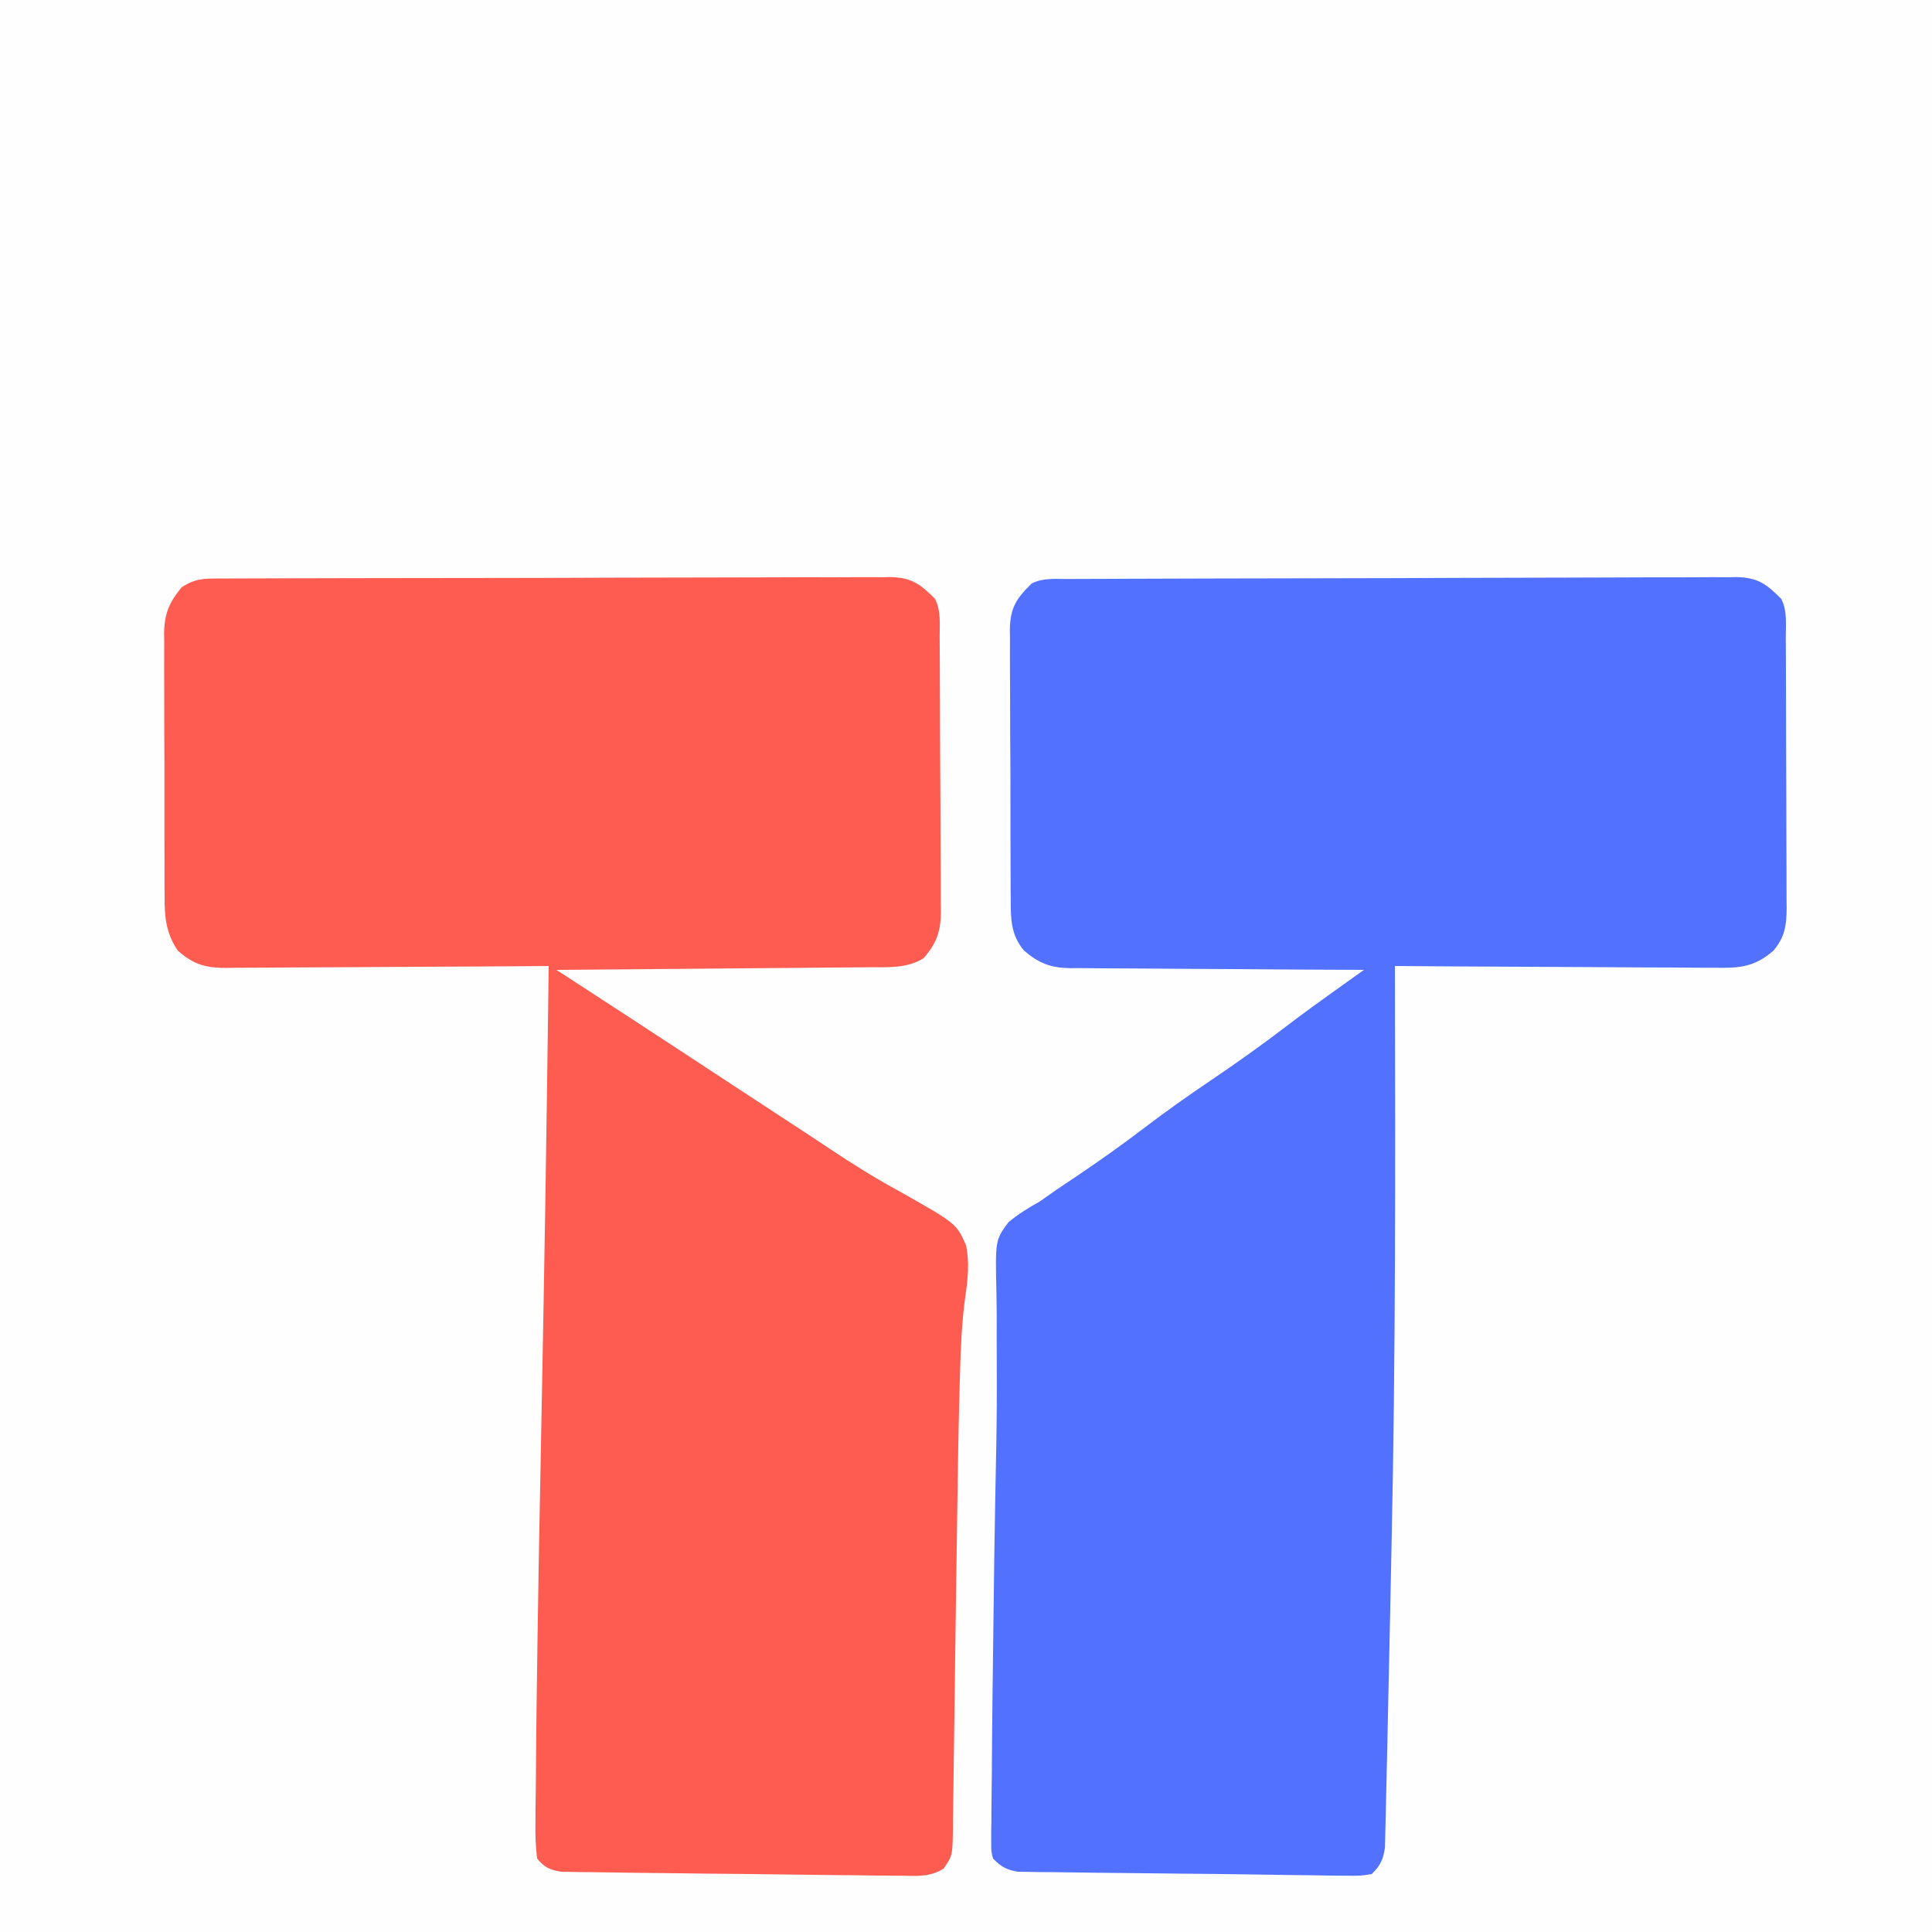
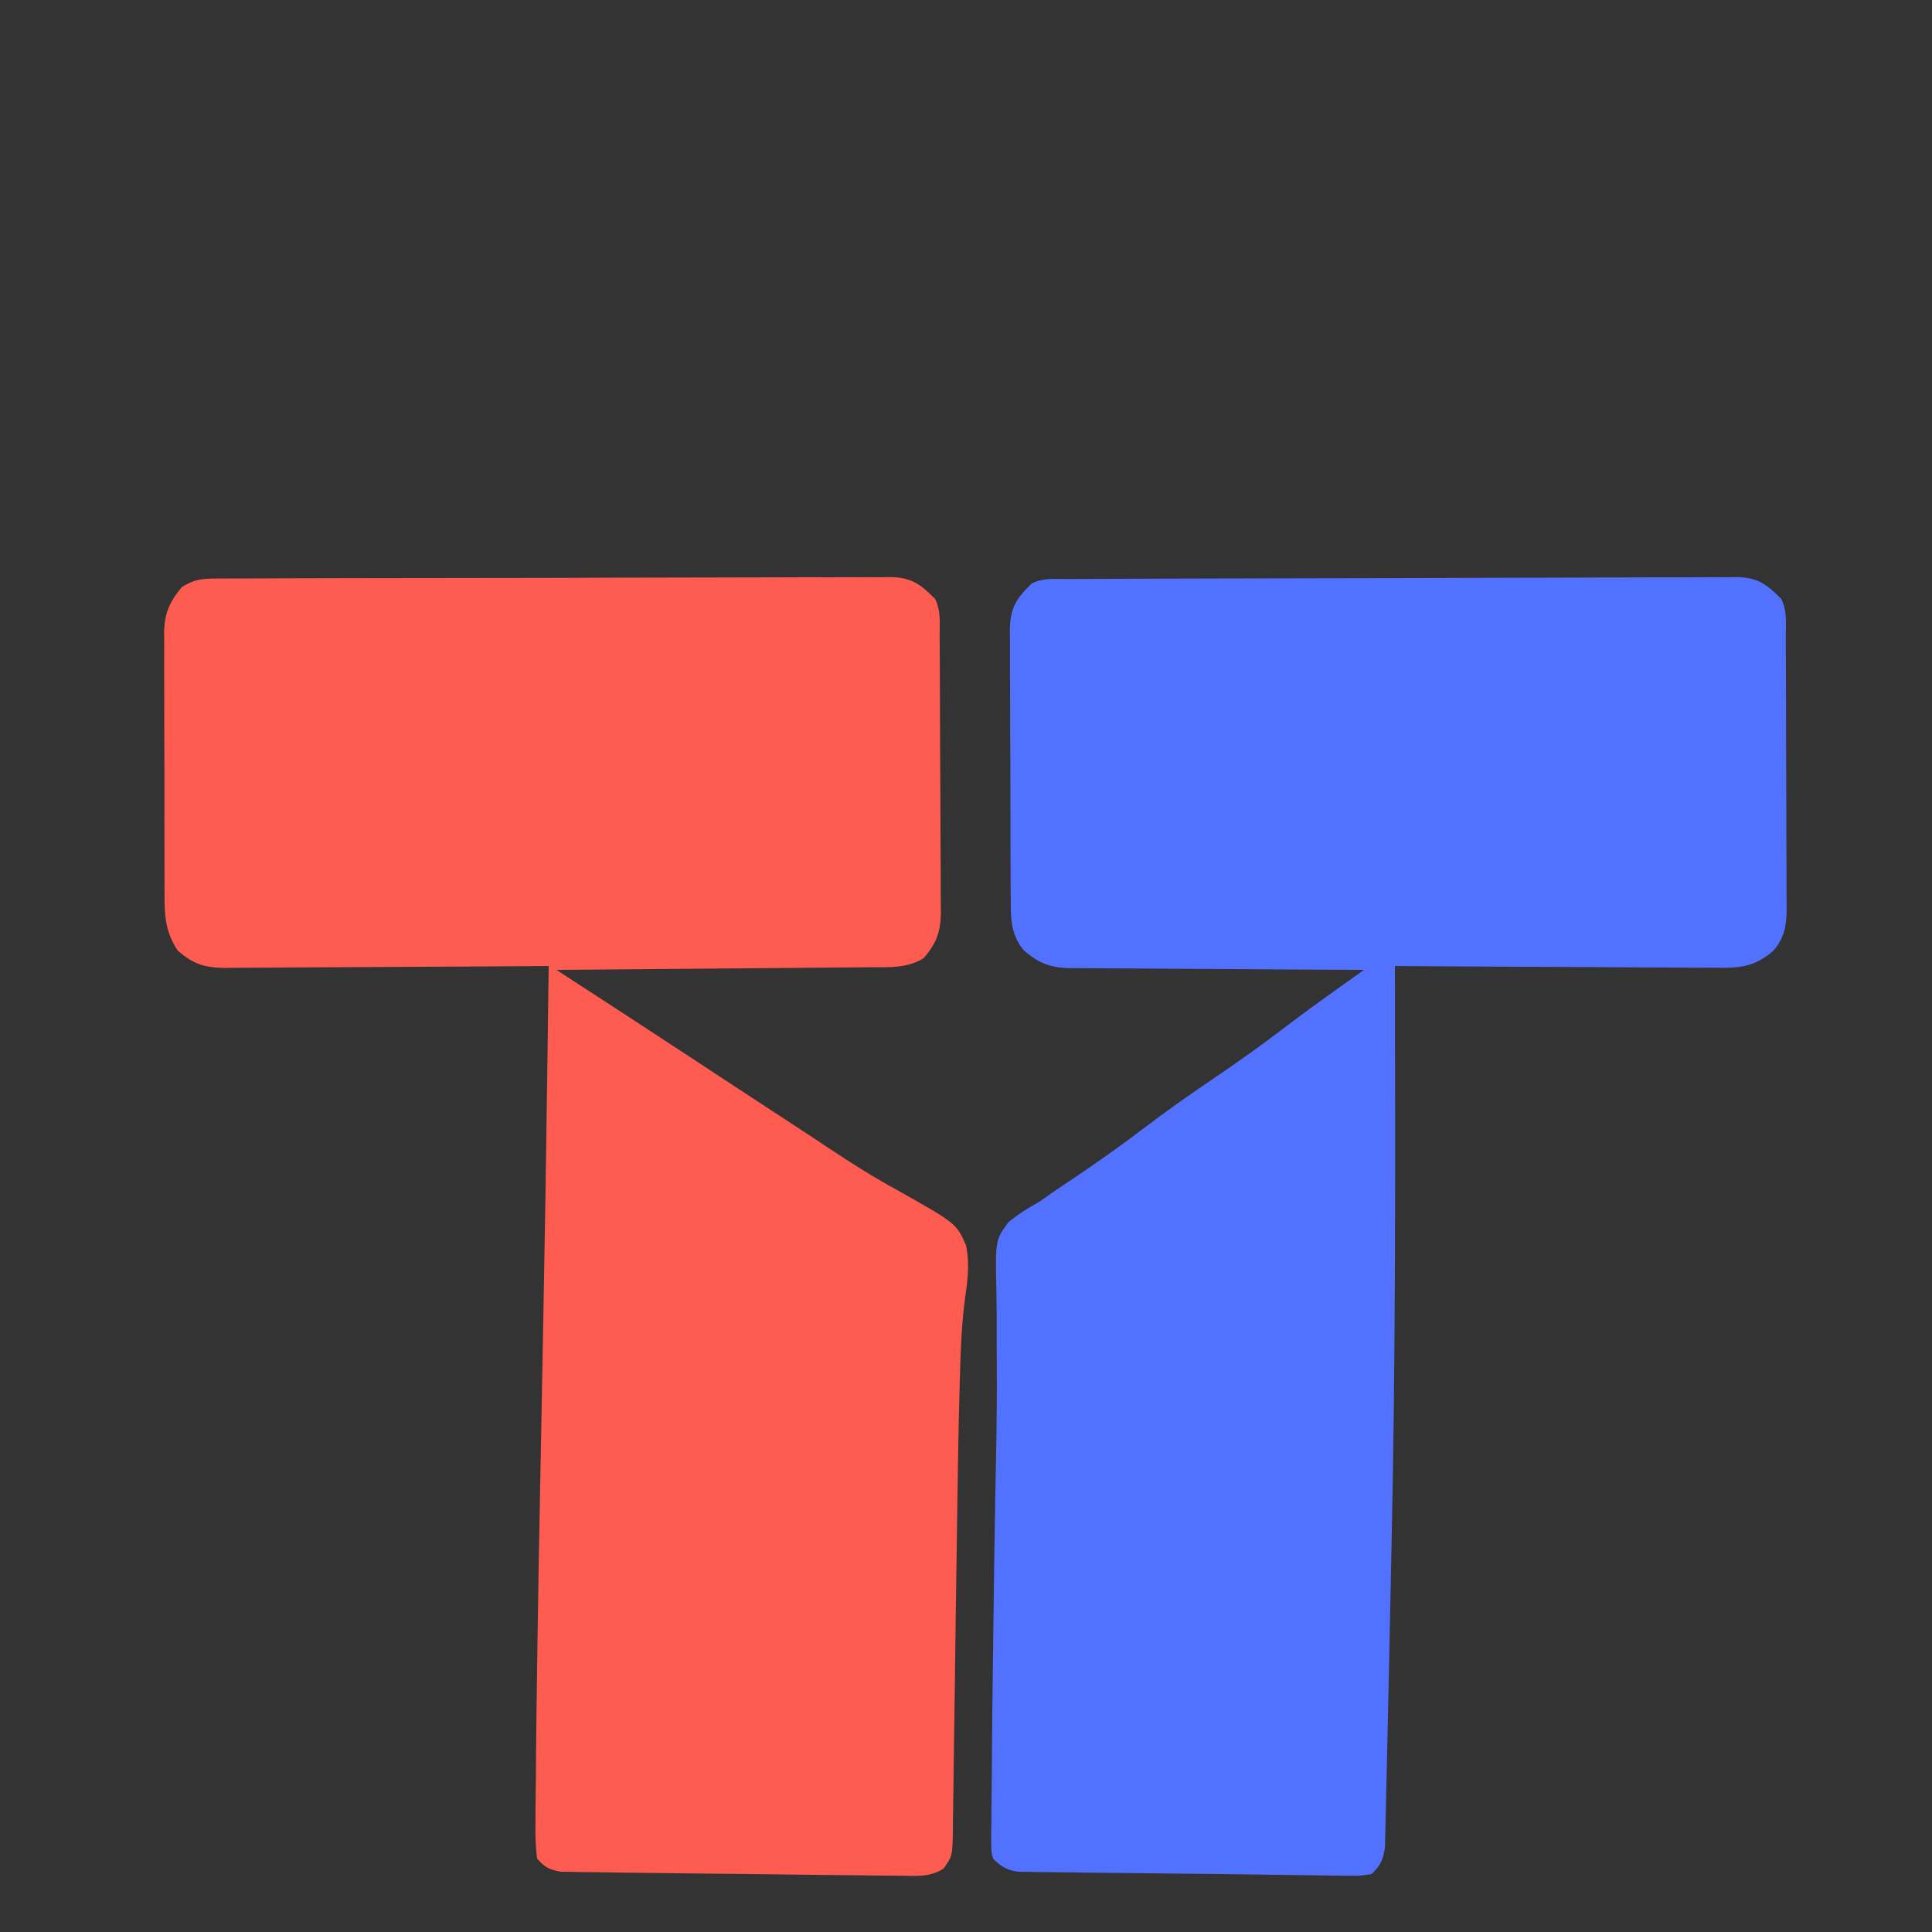
<svg xmlns="http://www.w3.org/2000/svg" version="1.1" width="500" height="500">
  <rect width="100%" height="100%" fill="#333333" stroke="none" />
-   <path d="M0 0 C165 0 330 0 500 0 C500 165 500 330 500 500 C335 500 170 500 0 500 C0 335 0 170 0 0 Z " fill="#FEFEFE" transform="translate(0,0)" />
  <path d="M0 0 C1.137 -0.008 1.137 -0.008 2.297 -0.016 C4.844 -0.031 7.391 -0.032 9.938 -0.032 C11.761 -0.04 13.584 -0.048 15.408 -0.057 C20.366 -0.079 25.325 -0.088 30.284 -0.093 C33.381 -0.097 36.478 -0.103 39.575 -0.11 C50.378 -0.135 61.18 -0.148 71.983 -0.151 C82.056 -0.155 92.129 -0.185 102.202 -0.227 C110.846 -0.261 119.491 -0.277 128.136 -0.278 C133.3 -0.278 138.465 -0.287 143.629 -0.316 C148.488 -0.342 153.345 -0.344 158.204 -0.328 C159.986 -0.326 161.769 -0.333 163.552 -0.349 C165.987 -0.369 168.42 -0.359 170.856 -0.341 C171.56 -0.354 172.264 -0.367 172.99 -0.381 C178.558 -0.286 180.838 1.481 184.618 5.274 C186.187 8.411 185.783 11.764 185.795 15.209 C185.802 16.028 185.808 16.848 185.815 17.693 C185.835 20.413 185.847 23.132 185.857 25.852 C185.861 26.781 185.865 27.709 185.869 28.666 C185.89 33.581 185.904 38.496 185.913 43.411 C185.925 48.487 185.959 53.562 185.999 58.637 C186.025 62.541 186.033 66.444 186.037 70.347 C186.042 72.218 186.053 74.089 186.072 75.959 C186.096 78.581 186.095 81.201 186.088 83.822 C186.108 84.977 186.108 84.977 186.127 86.156 C186.077 91.336 185.043 94.379 181.618 98.274 C177.351 100.904 172.657 100.58 167.789 100.593 C166.91 100.603 166.032 100.613 165.127 100.623 C162.232 100.654 159.337 100.671 156.443 100.688 C154.432 100.707 152.421 100.727 150.411 100.747 C145.125 100.798 139.84 100.838 134.554 100.875 C129.158 100.915 123.762 100.966 118.366 101.016 C107.784 101.113 97.201 101.197 86.618 101.274 C87.406 101.785 87.406 101.785 88.209 102.307 C99.51 109.643 110.797 116.999 122.056 124.399 C124.825 126.218 127.595 128.037 130.364 129.856 C131.054 130.309 131.744 130.763 132.455 131.229 C137.679 134.66 142.906 138.086 148.14 141.501 C151.164 143.474 154.18 145.458 157.181 147.467 C162.932 151.303 168.697 154.926 174.763 158.243 C190.122 166.892 190.122 166.892 192.644 172.592 C193.545 177.085 193.115 181.272 192.437 185.77 C191.542 192.375 191.244 198.913 191.071 205.571 C191.032 206.929 190.993 208.286 190.954 209.644 C190.612 222.139 190.447 234.638 190.273 247.137 C190.224 250.674 190.172 254.211 190.12 257.748 C190.094 259.519 190.094 259.519 190.068 261.326 C190.032 263.732 189.997 266.139 189.961 268.545 C189.871 274.702 189.789 280.858 189.72 287.015 C189.651 293.063 189.564 299.11 189.463 305.157 C189.429 307.442 189.401 309.728 189.381 312.013 C189.352 315.178 189.299 318.341 189.24 321.506 C189.236 322.909 189.236 322.909 189.232 324.342 C189.08 330.61 189.08 330.61 186.826 333.855 C183.342 336.094 179.776 335.783 175.775 335.7 C174.429 335.696 174.429 335.696 173.055 335.691 C170.076 335.677 167.098 335.632 164.118 335.587 C162.039 335.568 159.96 335.55 157.881 335.533 C153.458 335.493 149.035 335.438 144.612 335.373 C138.647 335.285 132.683 335.227 126.717 335.175 C121.947 335.131 117.176 335.071 112.406 335.007 C110.092 334.977 107.779 334.951 105.465 334.929 C102.22 334.896 98.976 334.844 95.732 334.786 C94.764 334.779 93.796 334.773 92.799 334.766 C91.908 334.747 91.018 334.727 90.1 334.707 C89.327 334.695 88.554 334.684 87.757 334.673 C84.784 334.119 83.611 333.603 81.618 331.274 C81.246 328.125 81.132 325.332 81.195 322.185 C81.198 321.252 81.201 320.318 81.204 319.356 C81.22 316.239 81.264 313.122 81.31 310.005 C81.328 307.794 81.344 305.583 81.359 303.373 C81.416 296.339 81.515 289.307 81.618 282.274 C81.649 280.024 81.68 277.773 81.711 275.523 C81.918 260.735 82.194 245.948 82.486 231.161 C82.677 221.374 82.857 211.586 83.039 201.798 C83.106 198.162 83.174 194.526 83.243 190.889 C83.632 170.018 83.958 149.147 84.243 128.274 C84.264 126.779 84.284 125.284 84.305 123.789 C84.413 115.951 84.517 108.112 84.618 100.274 C83.504 100.283 82.39 100.292 81.242 100.301 C70.737 100.382 60.231 100.442 49.726 100.481 C44.325 100.502 38.924 100.531 33.523 100.576 C28.31 100.619 23.097 100.643 17.884 100.654 C15.896 100.661 13.908 100.675 11.92 100.697 C9.134 100.726 6.348 100.73 3.561 100.728 C2.741 100.743 1.921 100.757 1.076 100.772 C-4.182 100.734 -7.312 99.907 -11.382 96.274 C-14.466 91.701 -14.819 87.534 -14.786 82.161 C-14.793 81.37 -14.799 80.579 -14.807 79.764 C-14.825 77.163 -14.821 74.563 -14.815 71.962 C-14.82 70.146 -14.825 68.331 -14.831 66.515 C-14.84 62.716 -14.838 58.916 -14.828 55.117 C-14.816 50.255 -14.836 45.393 -14.866 40.53 C-14.884 36.783 -14.884 33.036 -14.878 29.289 C-14.878 27.496 -14.884 25.704 -14.896 23.911 C-14.911 21.403 -14.901 18.896 -14.883 16.387 C-14.893 15.652 -14.903 14.916 -14.913 14.158 C-14.84 9.072 -13.599 6.18 -10.382 2.274 C-6.775 -0.131 -4.167 -0.014 0 0 Z " fill="#FE5B51" transform="translate(57.382,149.726)" />
  <path d="M0 0 C0.757 -0.004 1.514 -0.009 2.294 -0.013 C4.844 -0.027 7.394 -0.033 9.945 -0.039 C11.768 -0.047 13.591 -0.055 15.414 -0.064 C21.413 -0.09 27.412 -0.105 33.41 -0.12 C35.474 -0.125 37.537 -0.13 39.601 -0.136 C48.182 -0.157 56.764 -0.176 65.346 -0.187 C77.654 -0.204 89.961 -0.237 102.269 -0.294 C110.917 -0.332 119.566 -0.352 128.215 -0.357 C133.383 -0.361 138.551 -0.373 143.719 -0.405 C148.581 -0.435 153.443 -0.442 158.306 -0.43 C160.09 -0.43 161.874 -0.438 163.658 -0.456 C166.096 -0.478 168.532 -0.47 170.969 -0.454 C171.674 -0.468 172.379 -0.482 173.105 -0.496 C178.678 -0.407 180.957 1.357 184.739 5.154 C186.298 8.273 185.895 11.589 185.9 15.013 C185.905 15.824 185.91 16.636 185.915 17.472 C185.929 20.164 185.936 22.856 185.942 25.548 C185.947 27.417 185.953 29.285 185.959 31.154 C185.969 35.075 185.975 38.997 185.979 42.919 C185.984 47.943 186.008 52.966 186.037 57.99 C186.055 61.851 186.061 65.713 186.062 69.574 C186.065 71.426 186.073 73.278 186.086 75.13 C186.103 77.723 186.102 80.314 186.095 82.907 C186.104 83.671 186.113 84.436 186.123 85.223 C186.088 89.737 185.644 92.649 182.739 96.154 C177.786 100.476 173.873 100.715 167.612 100.608 C166.265 100.609 166.265 100.609 164.89 100.61 C161.936 100.607 158.982 100.576 156.028 100.545 C153.974 100.537 151.919 100.531 149.865 100.527 C144.47 100.512 139.074 100.473 133.679 100.429 C128.169 100.388 122.659 100.369 117.149 100.349 C106.345 100.306 95.542 100.238 84.739 100.154 C84.741 101.164 84.743 102.175 84.745 103.216 C84.849 152.085 84.944 200.945 83.875 249.805 C83.757 255.229 83.649 260.653 83.543 266.077 C83.372 274.81 83.181 283.541 82.979 292.273 C82.901 295.672 82.829 299.071 82.763 302.47 C82.684 306.442 82.592 310.414 82.488 314.386 C82.452 315.853 82.421 317.321 82.396 318.788 C82.36 320.803 82.304 322.817 82.247 324.831 C82.221 325.961 82.195 327.092 82.169 328.256 C81.693 331.459 81.028 332.889 78.739 335.154 C75.798 335.624 75.798 335.624 72.102 335.58 C71.07 335.575 71.07 335.575 70.018 335.571 C67.695 335.556 65.374 335.512 63.051 335.466 C61.405 335.447 59.758 335.429 58.112 335.413 C54.426 335.372 50.74 335.316 47.055 335.253 C41.282 335.156 35.51 335.103 29.737 335.055 C24.631 335.01 19.525 334.95 14.419 334.886 C11.882 334.856 9.346 334.831 6.81 334.809 C3.221 334.776 -0.368 334.723 -3.957 334.666 C-5.041 334.659 -6.124 334.653 -7.241 334.646 C-8.24 334.626 -9.24 334.607 -10.27 334.586 C-11.141 334.575 -12.012 334.564 -12.91 334.553 C-15.816 334.06 -17.192 333.244 -19.261 331.154 C-19.749 329.218 -19.749 329.218 -19.731 326.98 C-19.734 326.126 -19.737 325.272 -19.74 324.393 C-19.723 323.455 -19.705 322.518 -19.687 321.552 C-19.684 320.558 -19.681 319.563 -19.678 318.538 C-19.663 315.201 -19.619 311.865 -19.574 308.529 C-19.556 306.165 -19.54 303.801 -19.525 301.437 C-19.472 294.351 -19.384 287.265 -19.288 280.18 C-19.252 277.466 -19.219 274.752 -19.187 272.039 C-19.044 260.293 -18.897 248.547 -18.669 236.802 C-18.656 236.124 -18.642 235.447 -18.629 234.749 C-18.61 233.737 -18.61 233.737 -18.59 232.705 C-18.577 232.035 -18.564 231.364 -18.55 230.673 C-18.512 228.667 -18.473 226.661 -18.434 224.655 C-18.302 217.358 -18.248 210.068 -18.302 202.77 C-18.33 198.655 -18.324 194.539 -18.315 190.424 C-18.321 188.562 -18.344 186.701 -18.386 184.84 C-18.693 171.099 -18.693 171.099 -15.285 166.468 C-12.721 164.356 -10.166 162.758 -7.261 161.154 C-5.729 160.099 -4.205 159.032 -2.691 157.951 C-1.175 156.932 0.343 155.917 1.864 154.904 C7.944 150.802 13.908 146.604 19.739 142.154 C25.451 137.797 31.286 133.677 37.239 129.654 C43.894 125.154 50.407 120.523 56.785 115.638 C61.128 112.321 65.551 109.128 70.001 105.957 C70.65 105.495 71.299 105.032 71.967 104.555 C73.557 103.421 75.148 102.287 76.739 101.154 C75.218 101.148 75.218 101.148 73.666 101.143 C64.102 101.106 54.539 101.048 44.975 100.97 C40.058 100.931 35.142 100.898 30.225 100.883 C25.479 100.868 20.733 100.833 15.987 100.786 C14.178 100.771 12.368 100.763 10.559 100.762 C8.021 100.76 5.485 100.733 2.947 100.7 C1.829 100.707 1.829 100.707 0.689 100.715 C-4.427 100.613 -7.376 99.464 -11.261 96.154 C-14.644 92.058 -14.701 88.083 -14.681 82.971 C-14.69 82.16 -14.698 81.35 -14.707 80.515 C-14.73 77.844 -14.731 75.173 -14.73 72.502 C-14.737 70.64 -14.745 68.778 -14.753 66.916 C-14.767 63.017 -14.768 59.117 -14.762 55.218 C-14.756 50.226 -14.787 45.236 -14.828 40.244 C-14.853 36.4 -14.856 32.556 -14.853 28.712 C-14.854 26.872 -14.864 25.032 -14.882 23.192 C-14.904 20.616 -14.894 18.042 -14.877 15.467 C-14.897 14.333 -14.897 14.333 -14.917 13.176 C-14.825 7.398 -13.228 5.053 -9.261 1.154 C-6.29 -0.332 -3.259 0.002 0 0 Z " fill="#5271FF" transform="translate(276.261,149.846)" />
</svg>